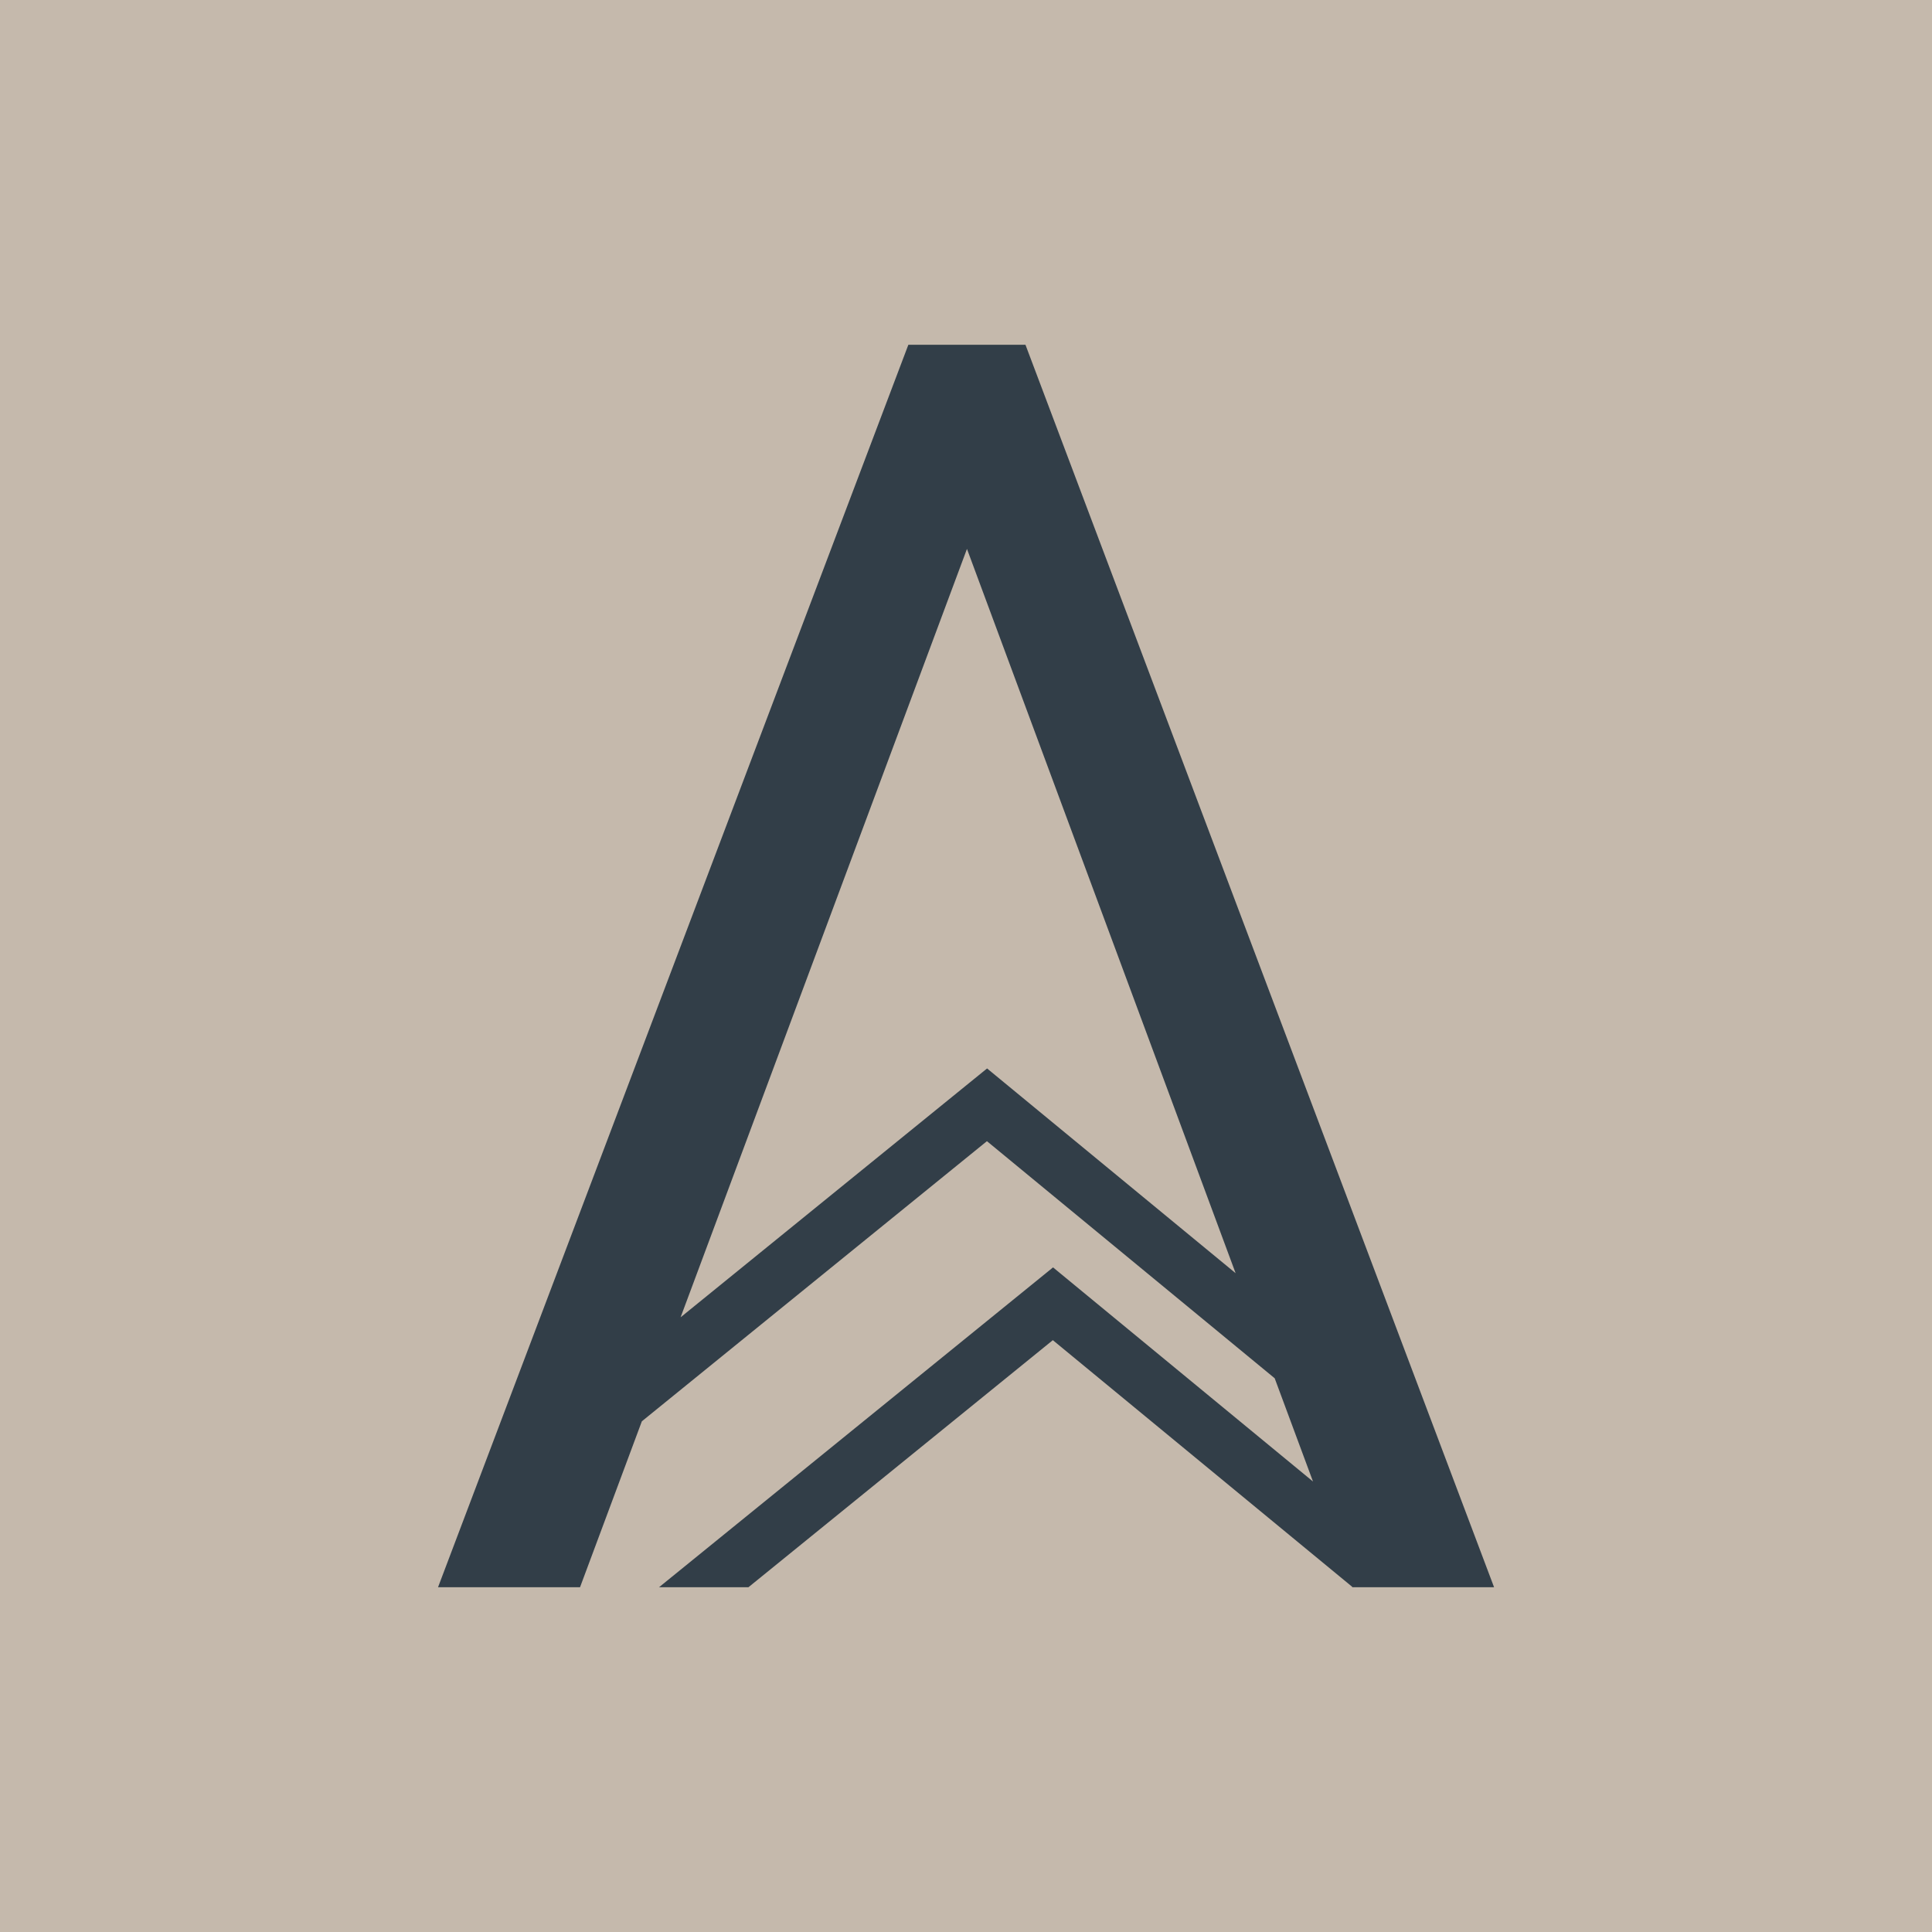
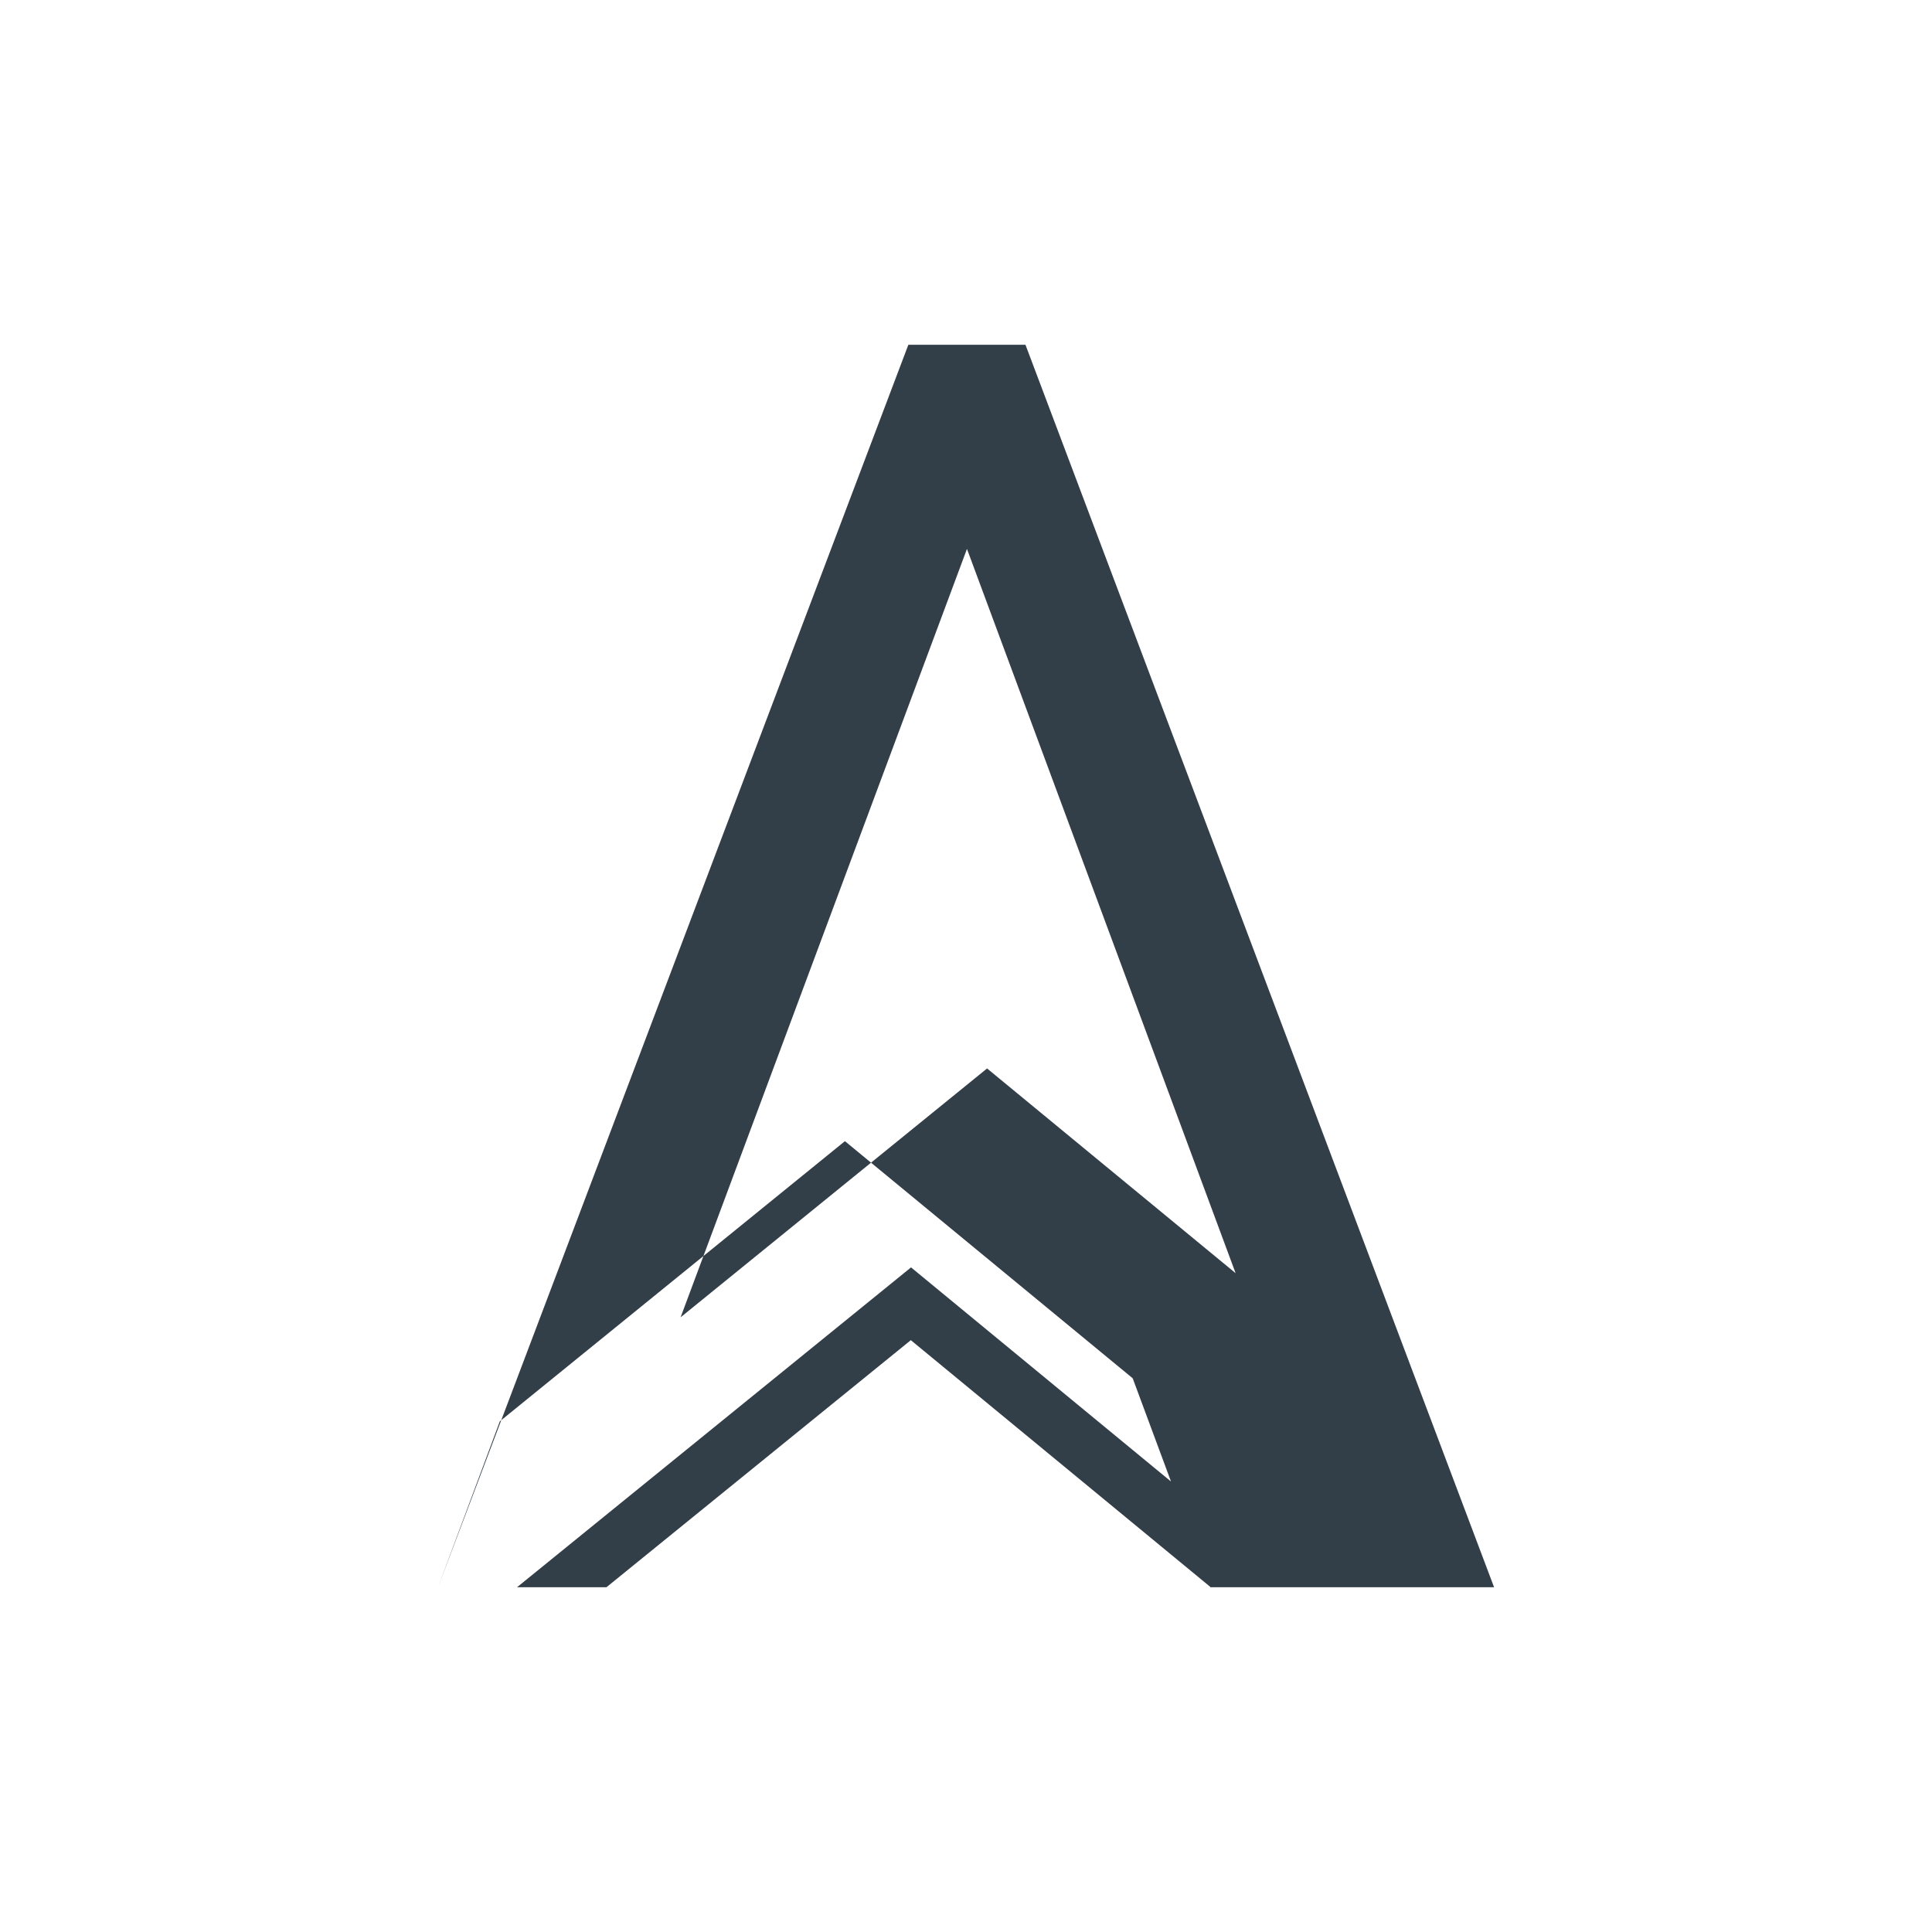
<svg xmlns="http://www.w3.org/2000/svg" id="a" viewBox="0 0 180 180">
-   <rect width="180" height="180" fill="#c5b9ac" stroke-width="0" />
-   <path d="M139.2,147.88l-43.66-115.76h-10.91l-43.82,115.76h13.23l5.76-15.46,32.15-26.1,26.81,22.09,3.57,9.62-24.22-19.95-36.71,29.8h8.33l28.36-23.02,27.88,22.97.02.05h13.23ZM91.97,99.54l-28.56,23.19,26.68-71.59,25.03,67.48-23.15-19.07Z" fill="#323e48" stroke-width="0" />
+   <path d="M139.2,147.88l-43.66-115.76h-10.91l-43.82,115.76l5.76-15.46,32.15-26.1,26.81,22.09,3.57,9.62-24.22-19.95-36.71,29.8h8.33l28.36-23.02,27.88,22.97.02.05h13.23ZM91.97,99.54l-28.56,23.19,26.68-71.59,25.03,67.48-23.15-19.07Z" fill="#323e48" stroke-width="0" />
</svg>